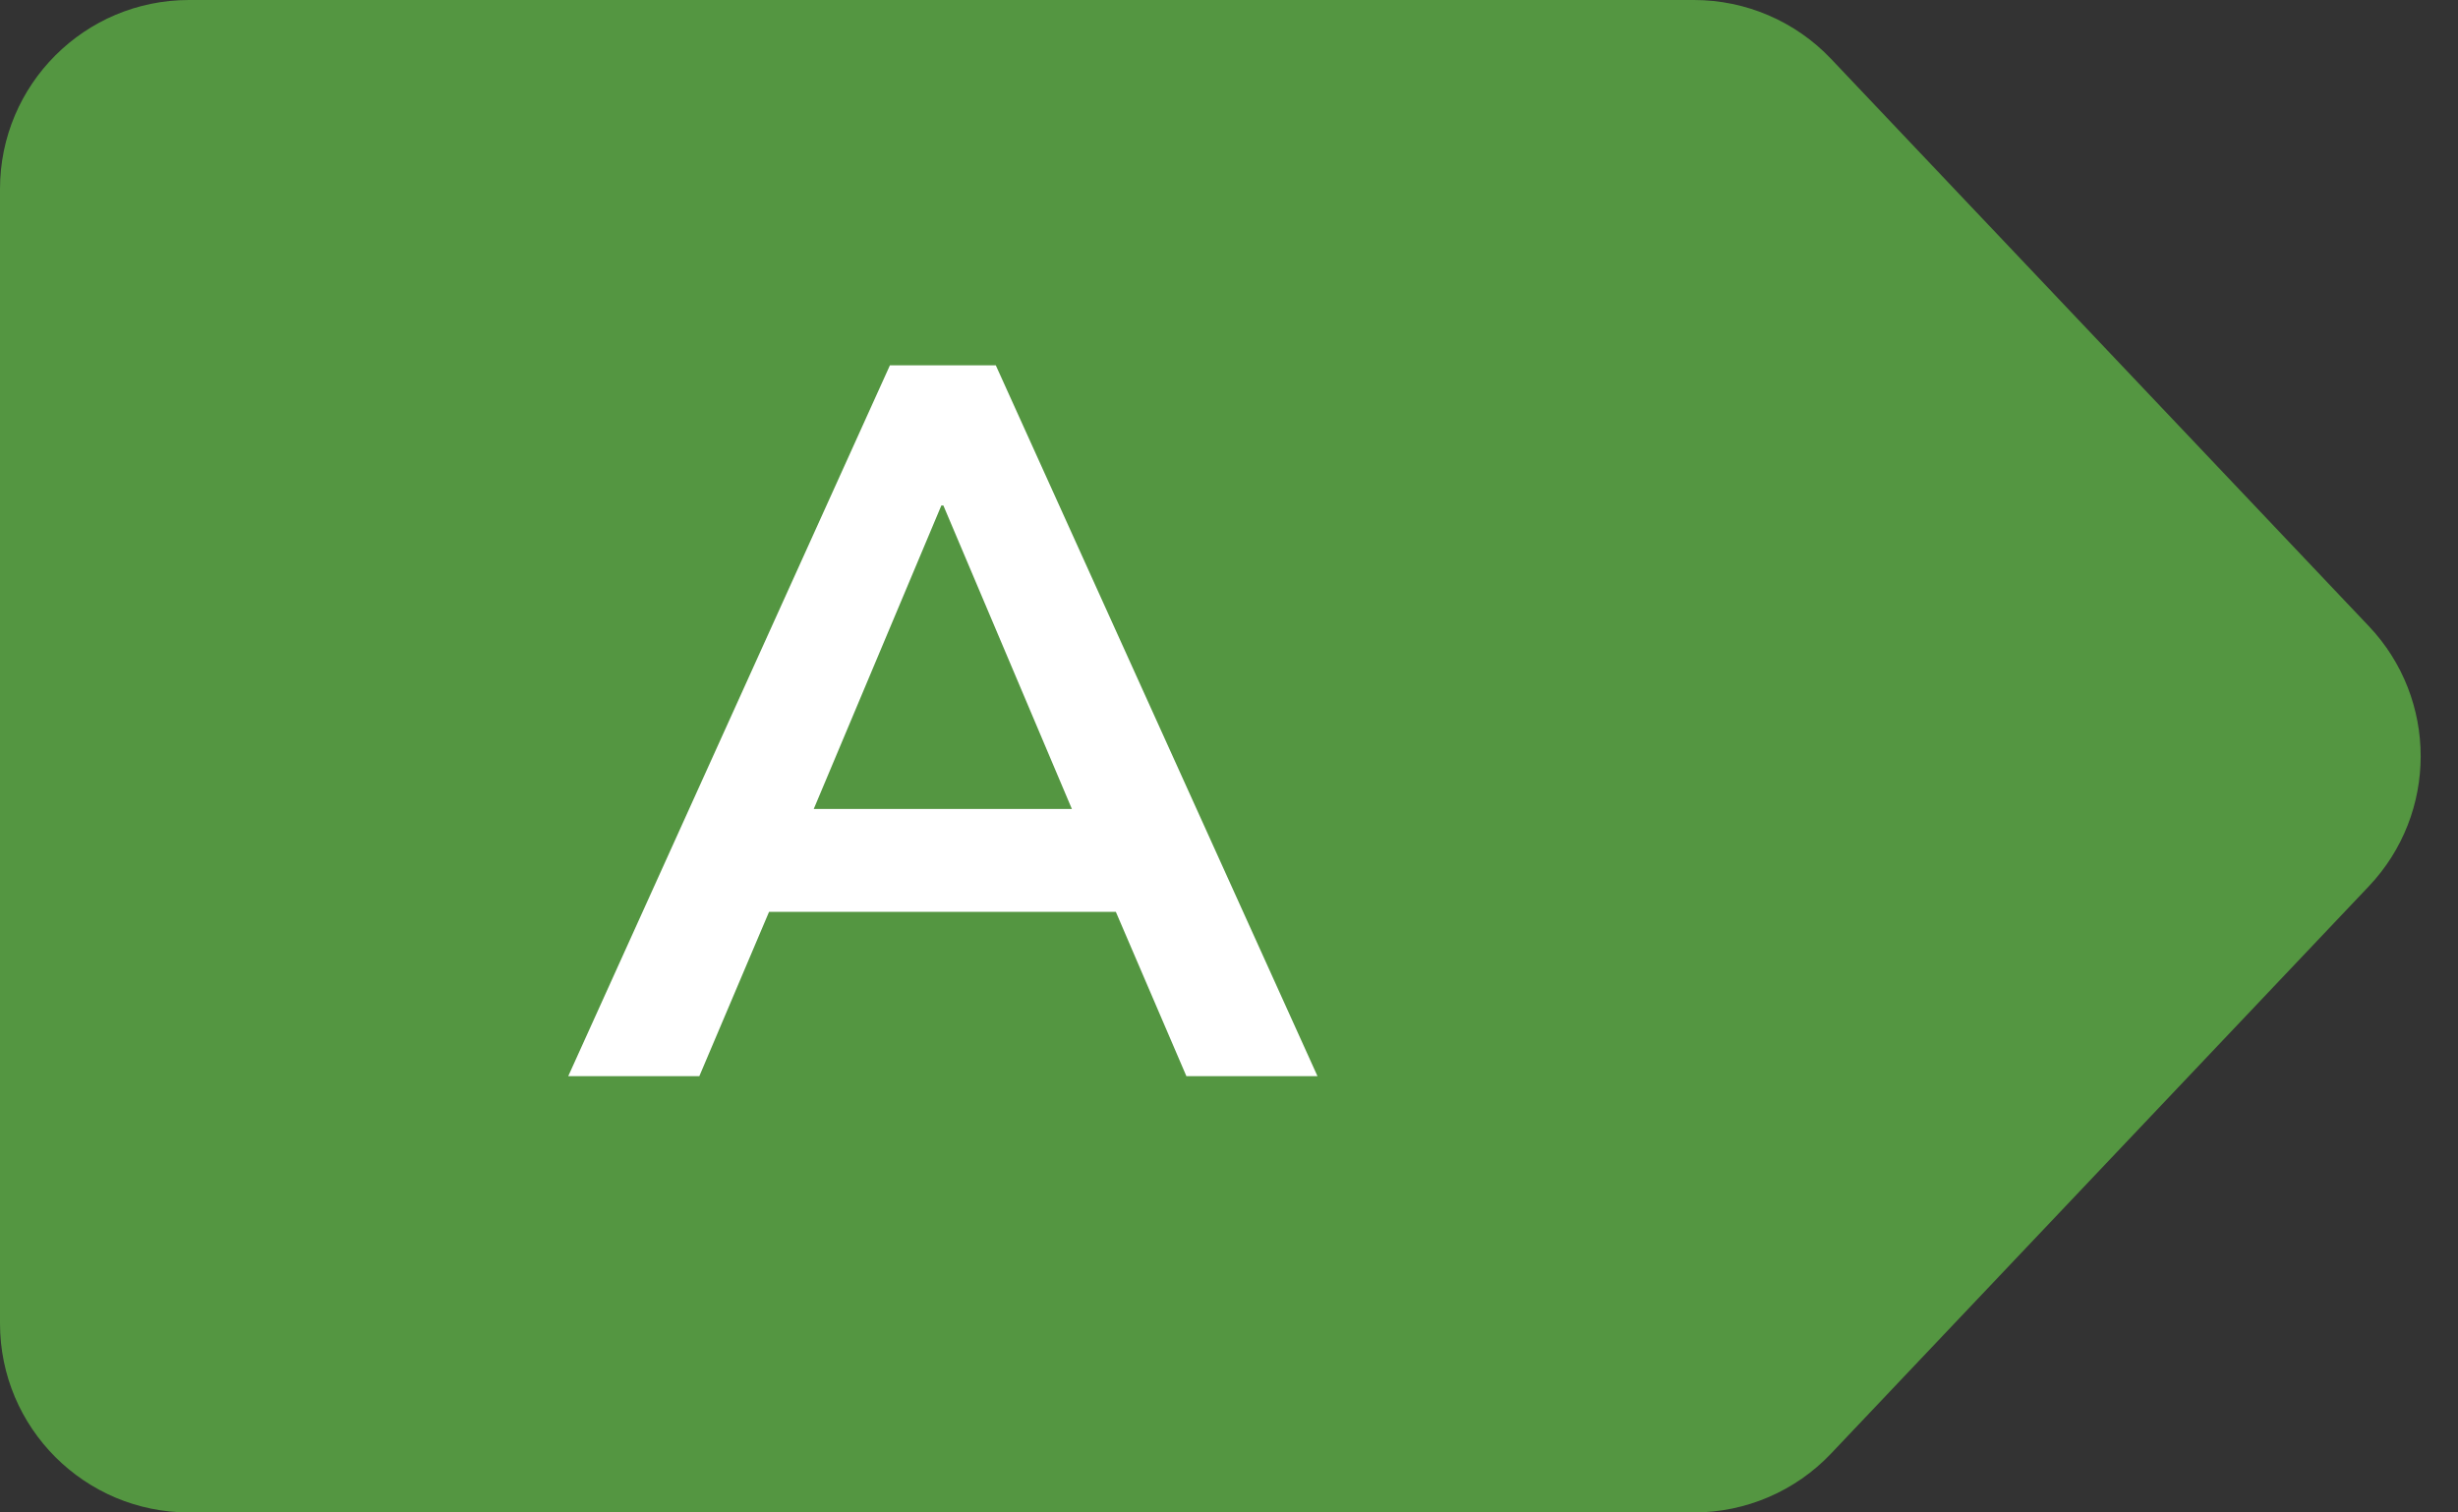
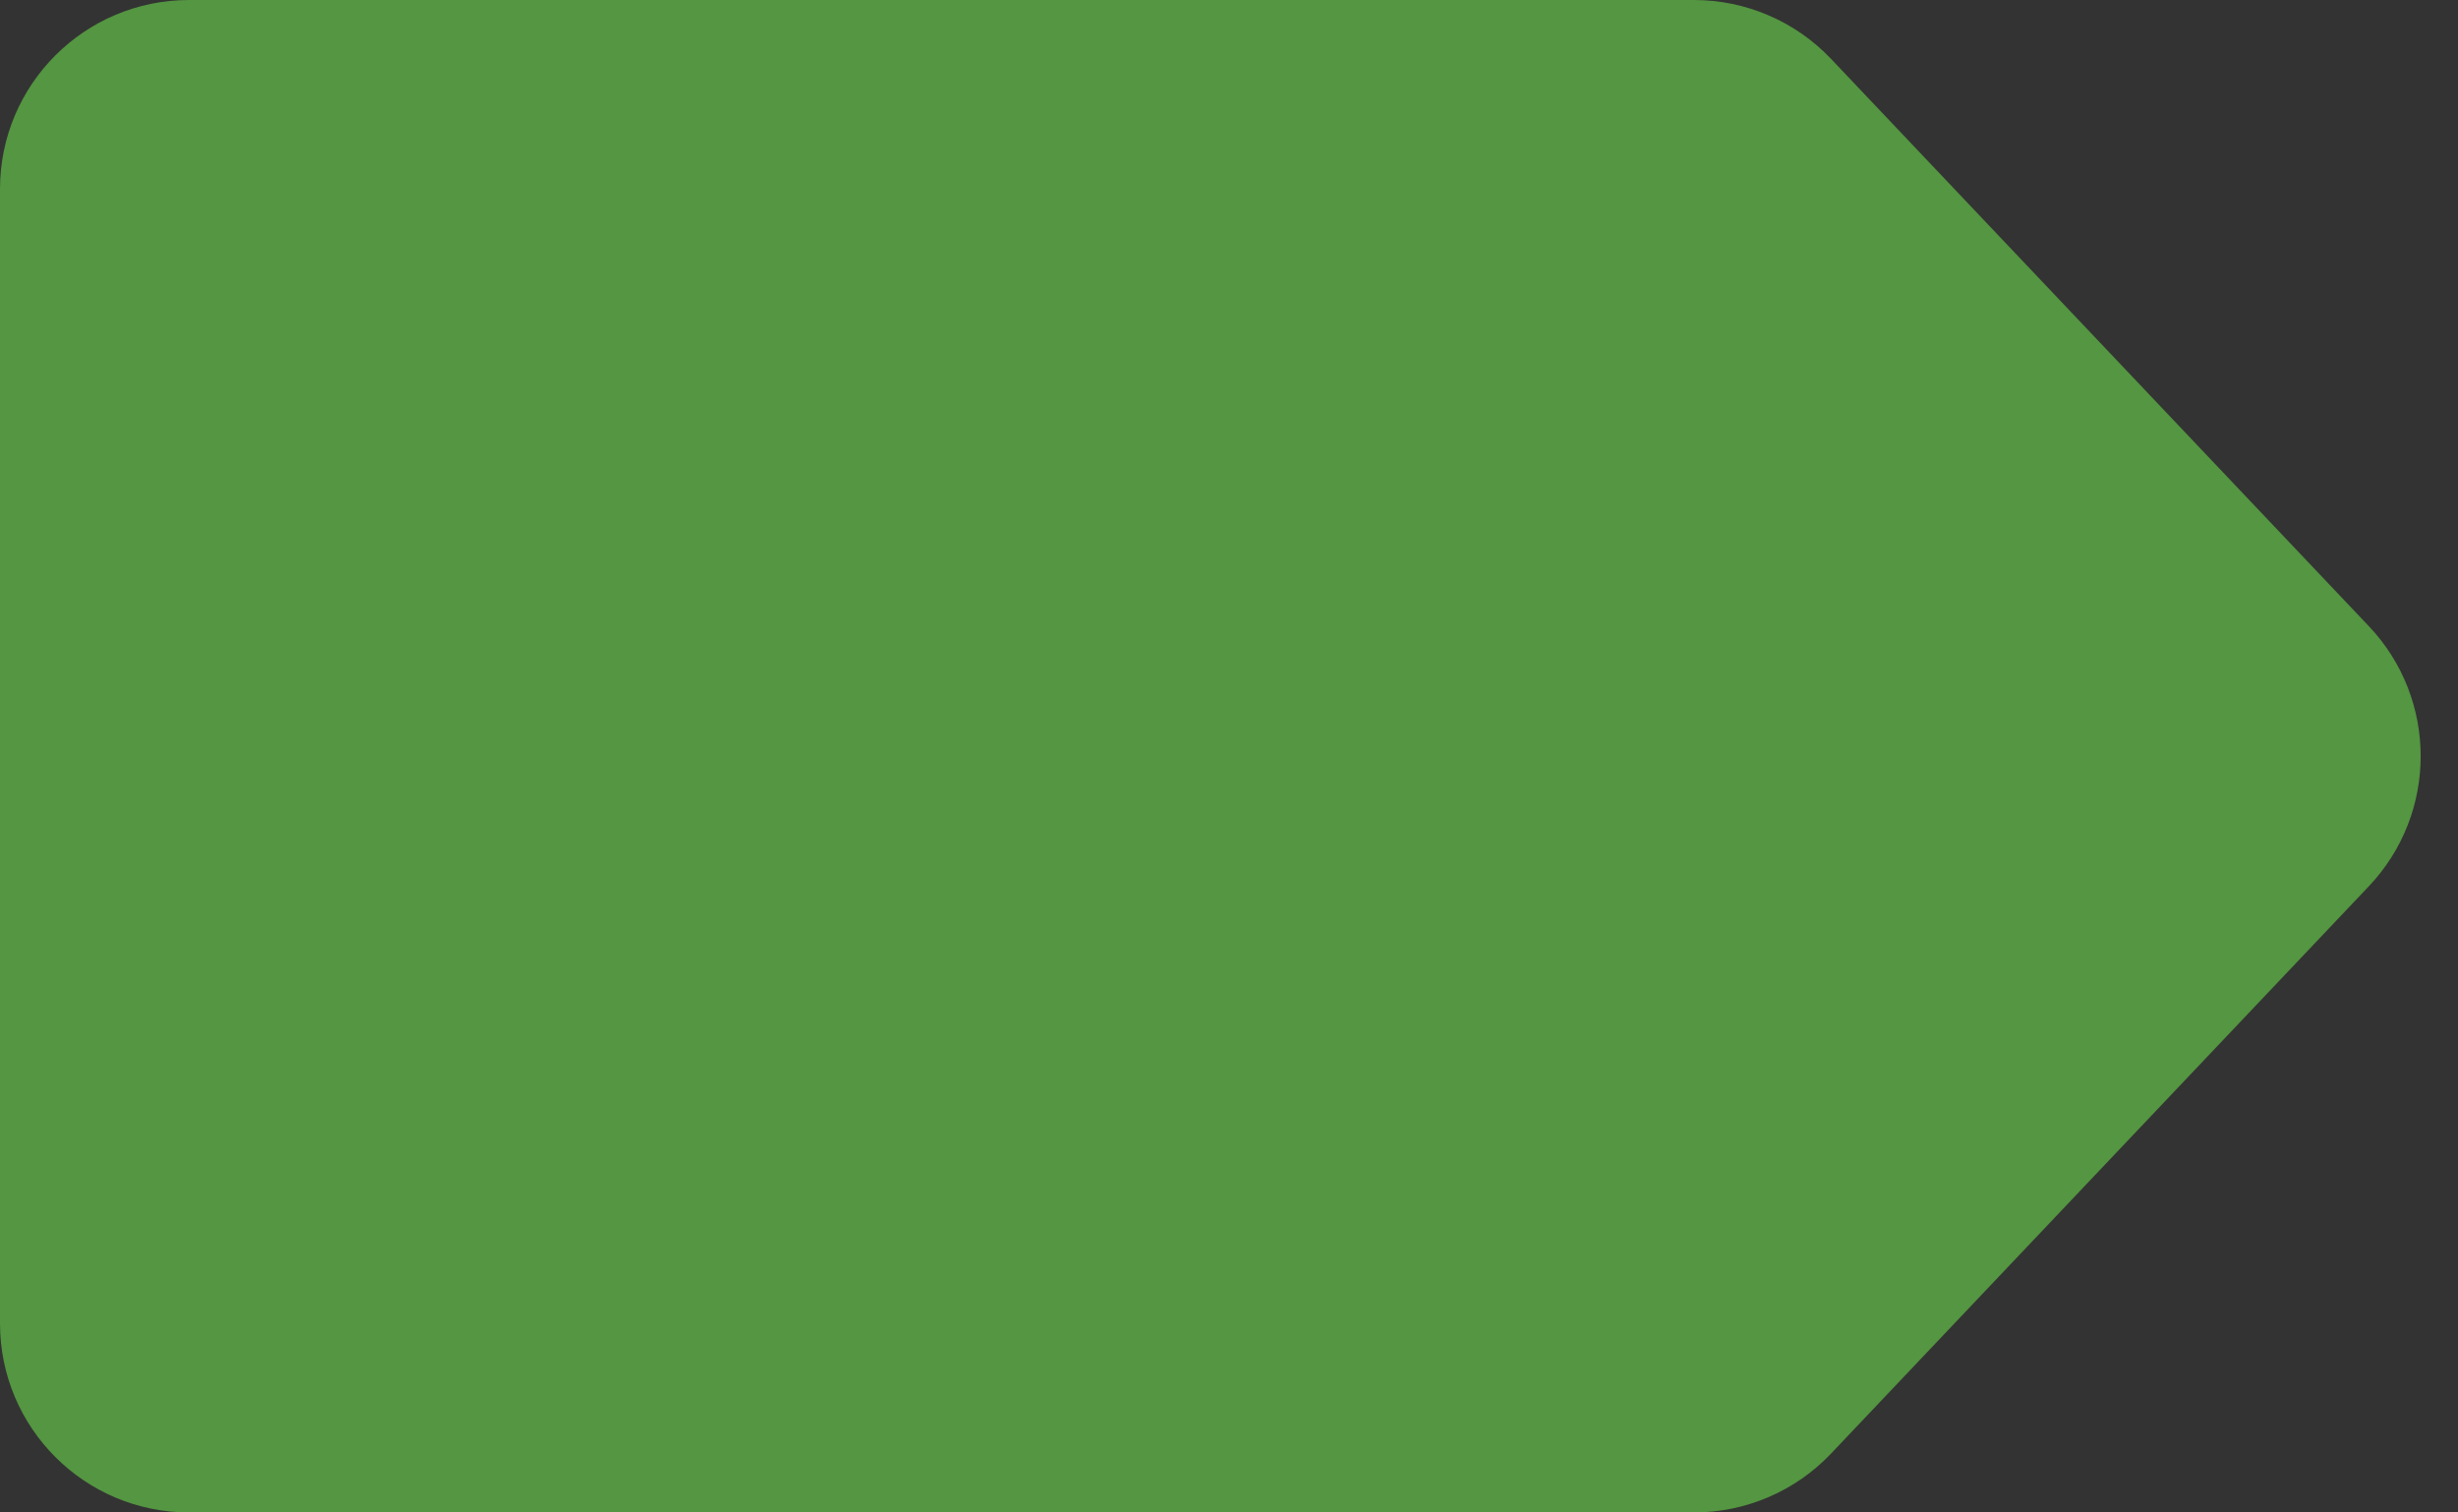
<svg xmlns="http://www.w3.org/2000/svg" width="39" height="24" viewBox="0 0 39 24" fill="none">
  <rect x="0" y="0" width="39" height="24" fill="#333333" stroke="none" />
  <path d="M0 3C0 1.343 1.343 0 3 0H26.877C27.7 0 28.488 0.338 29.054 0.936L37.585 9.936C38.682 11.093 38.682 12.907 37.585 14.064L29.054 23.064C28.488 23.662 27.7 24 26.877 24H3C1.343 24 0 22.657 0 21V3Z" fill="#549641" />
-   <path d="M9.016 17.077L14.12 5.797H15.8L20.904 17.077H18.824L17.464 13.909L18.328 14.469H11.576L12.44 13.909L11.096 17.077H9.016ZM14.936 8.021L12.696 13.349L12.28 12.837H17.624L17.224 13.349L14.968 8.021H14.936Z" fill="white" />
</svg>